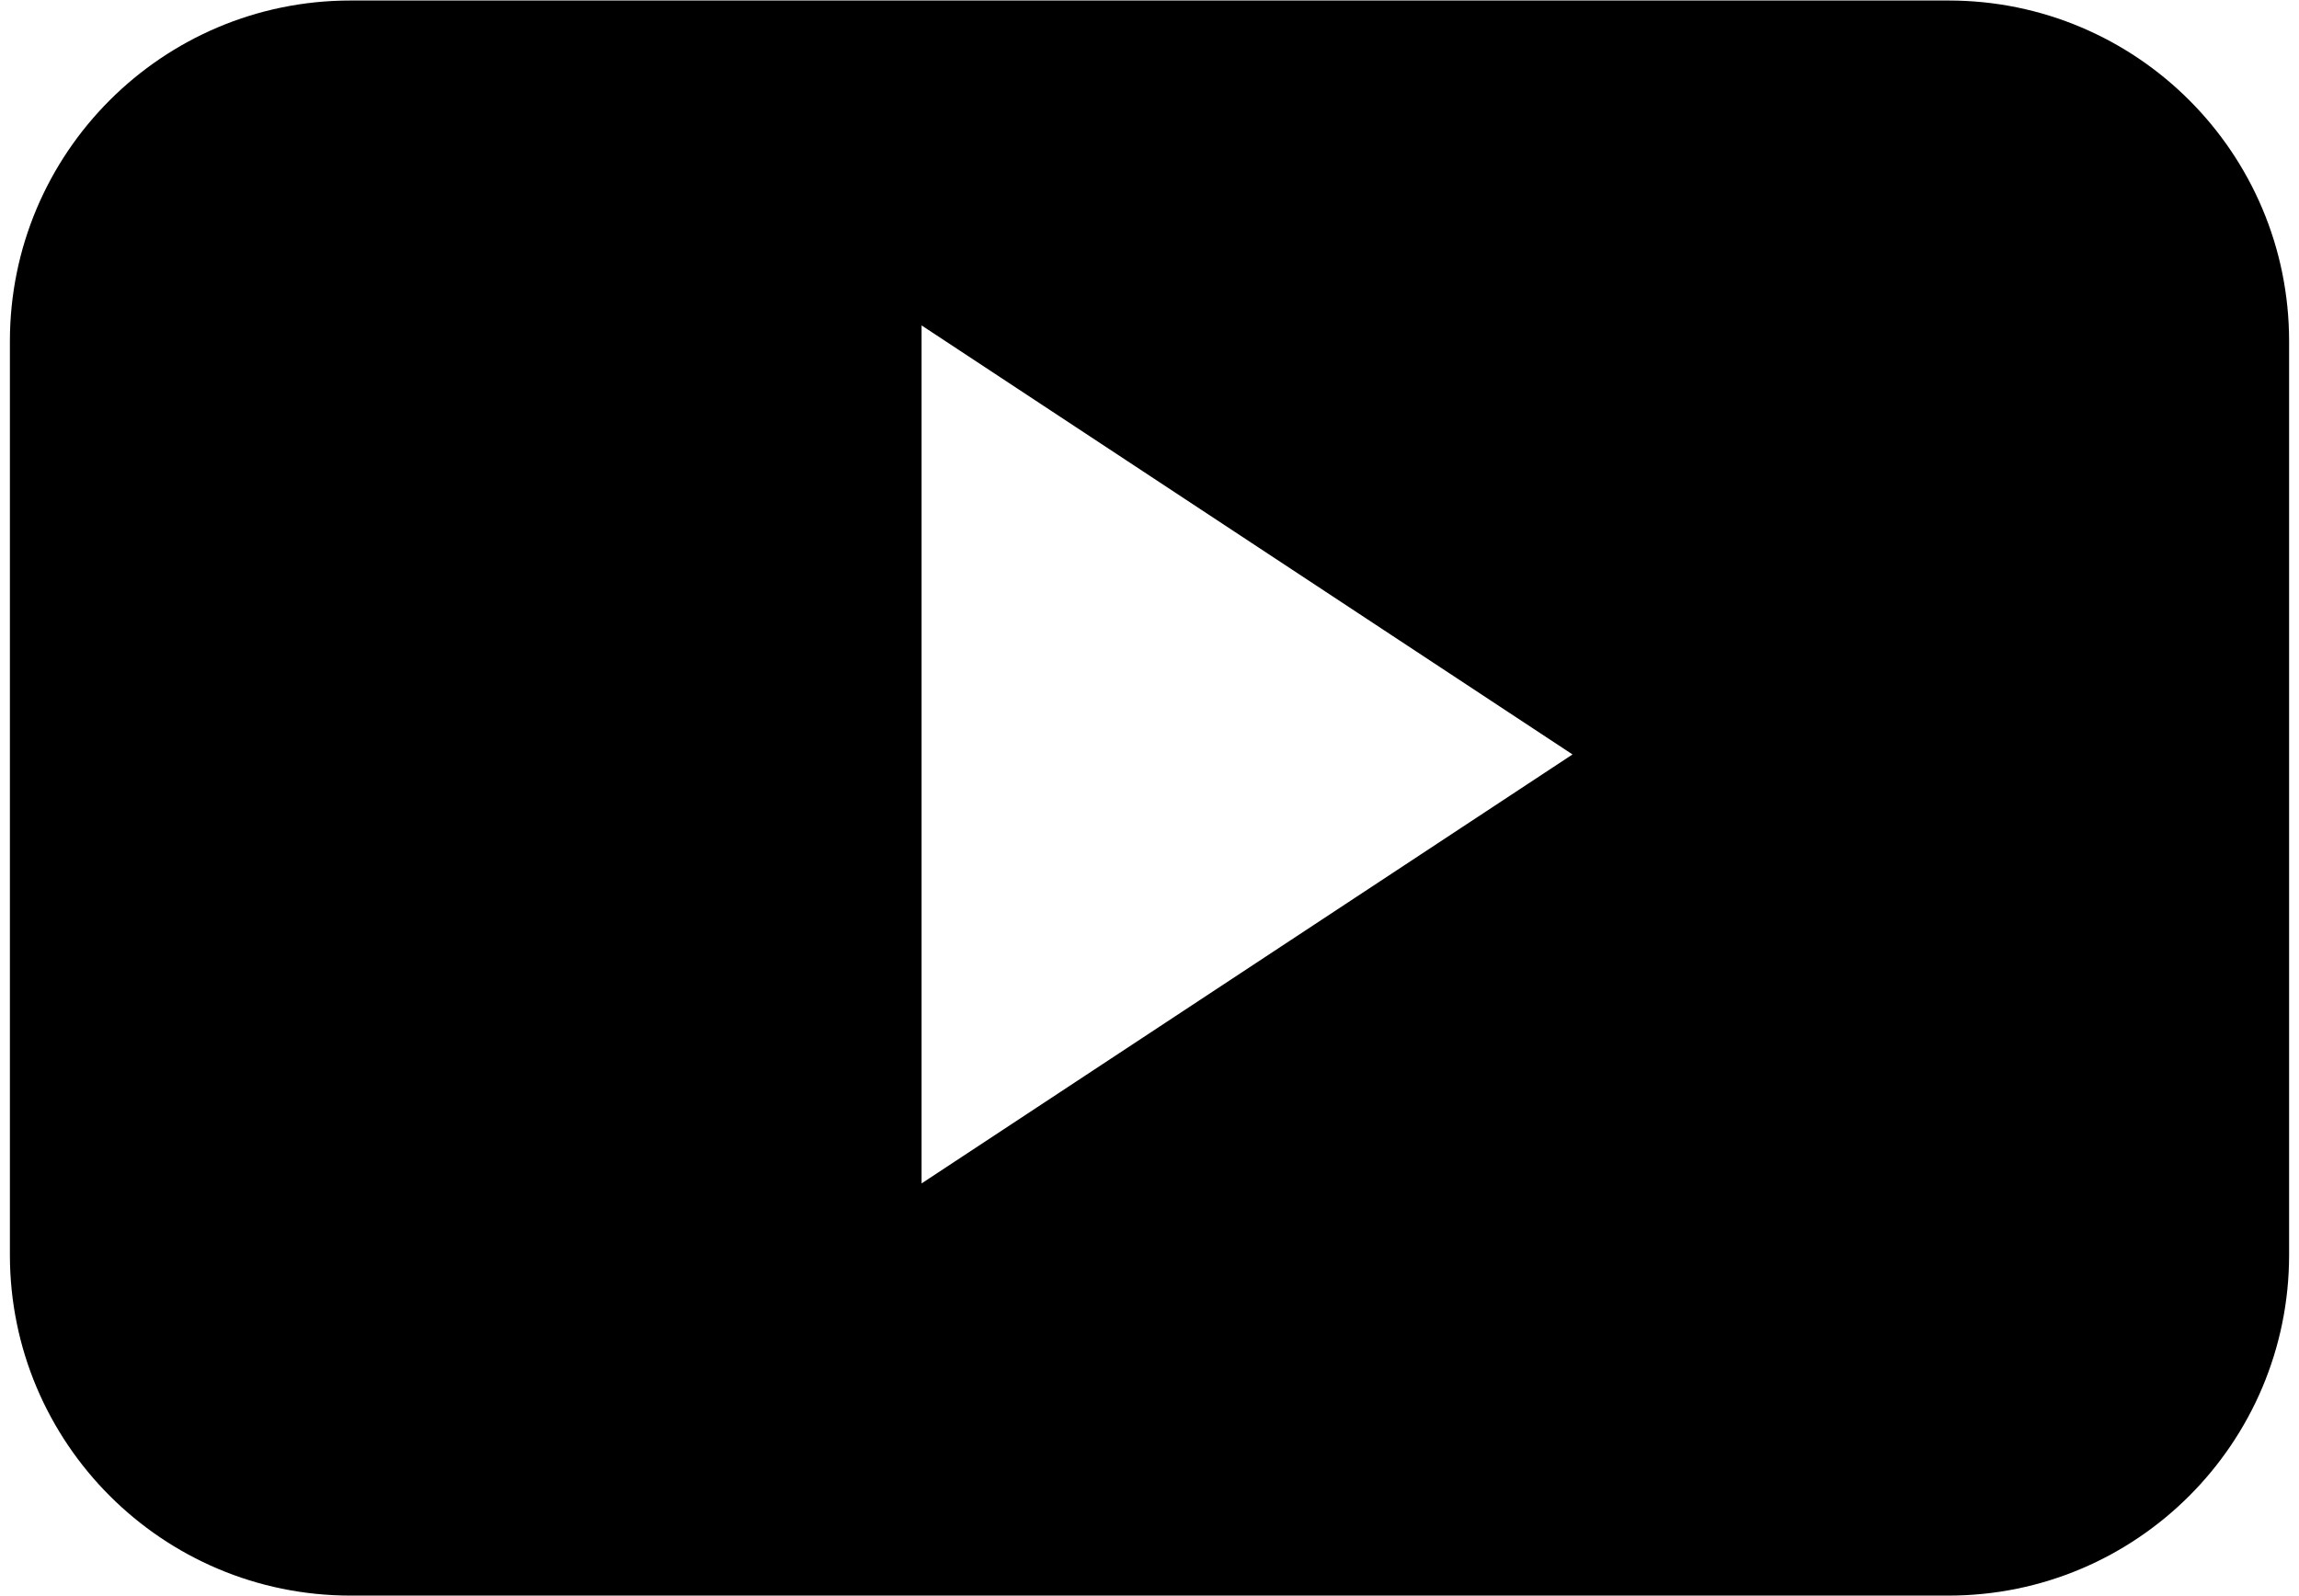
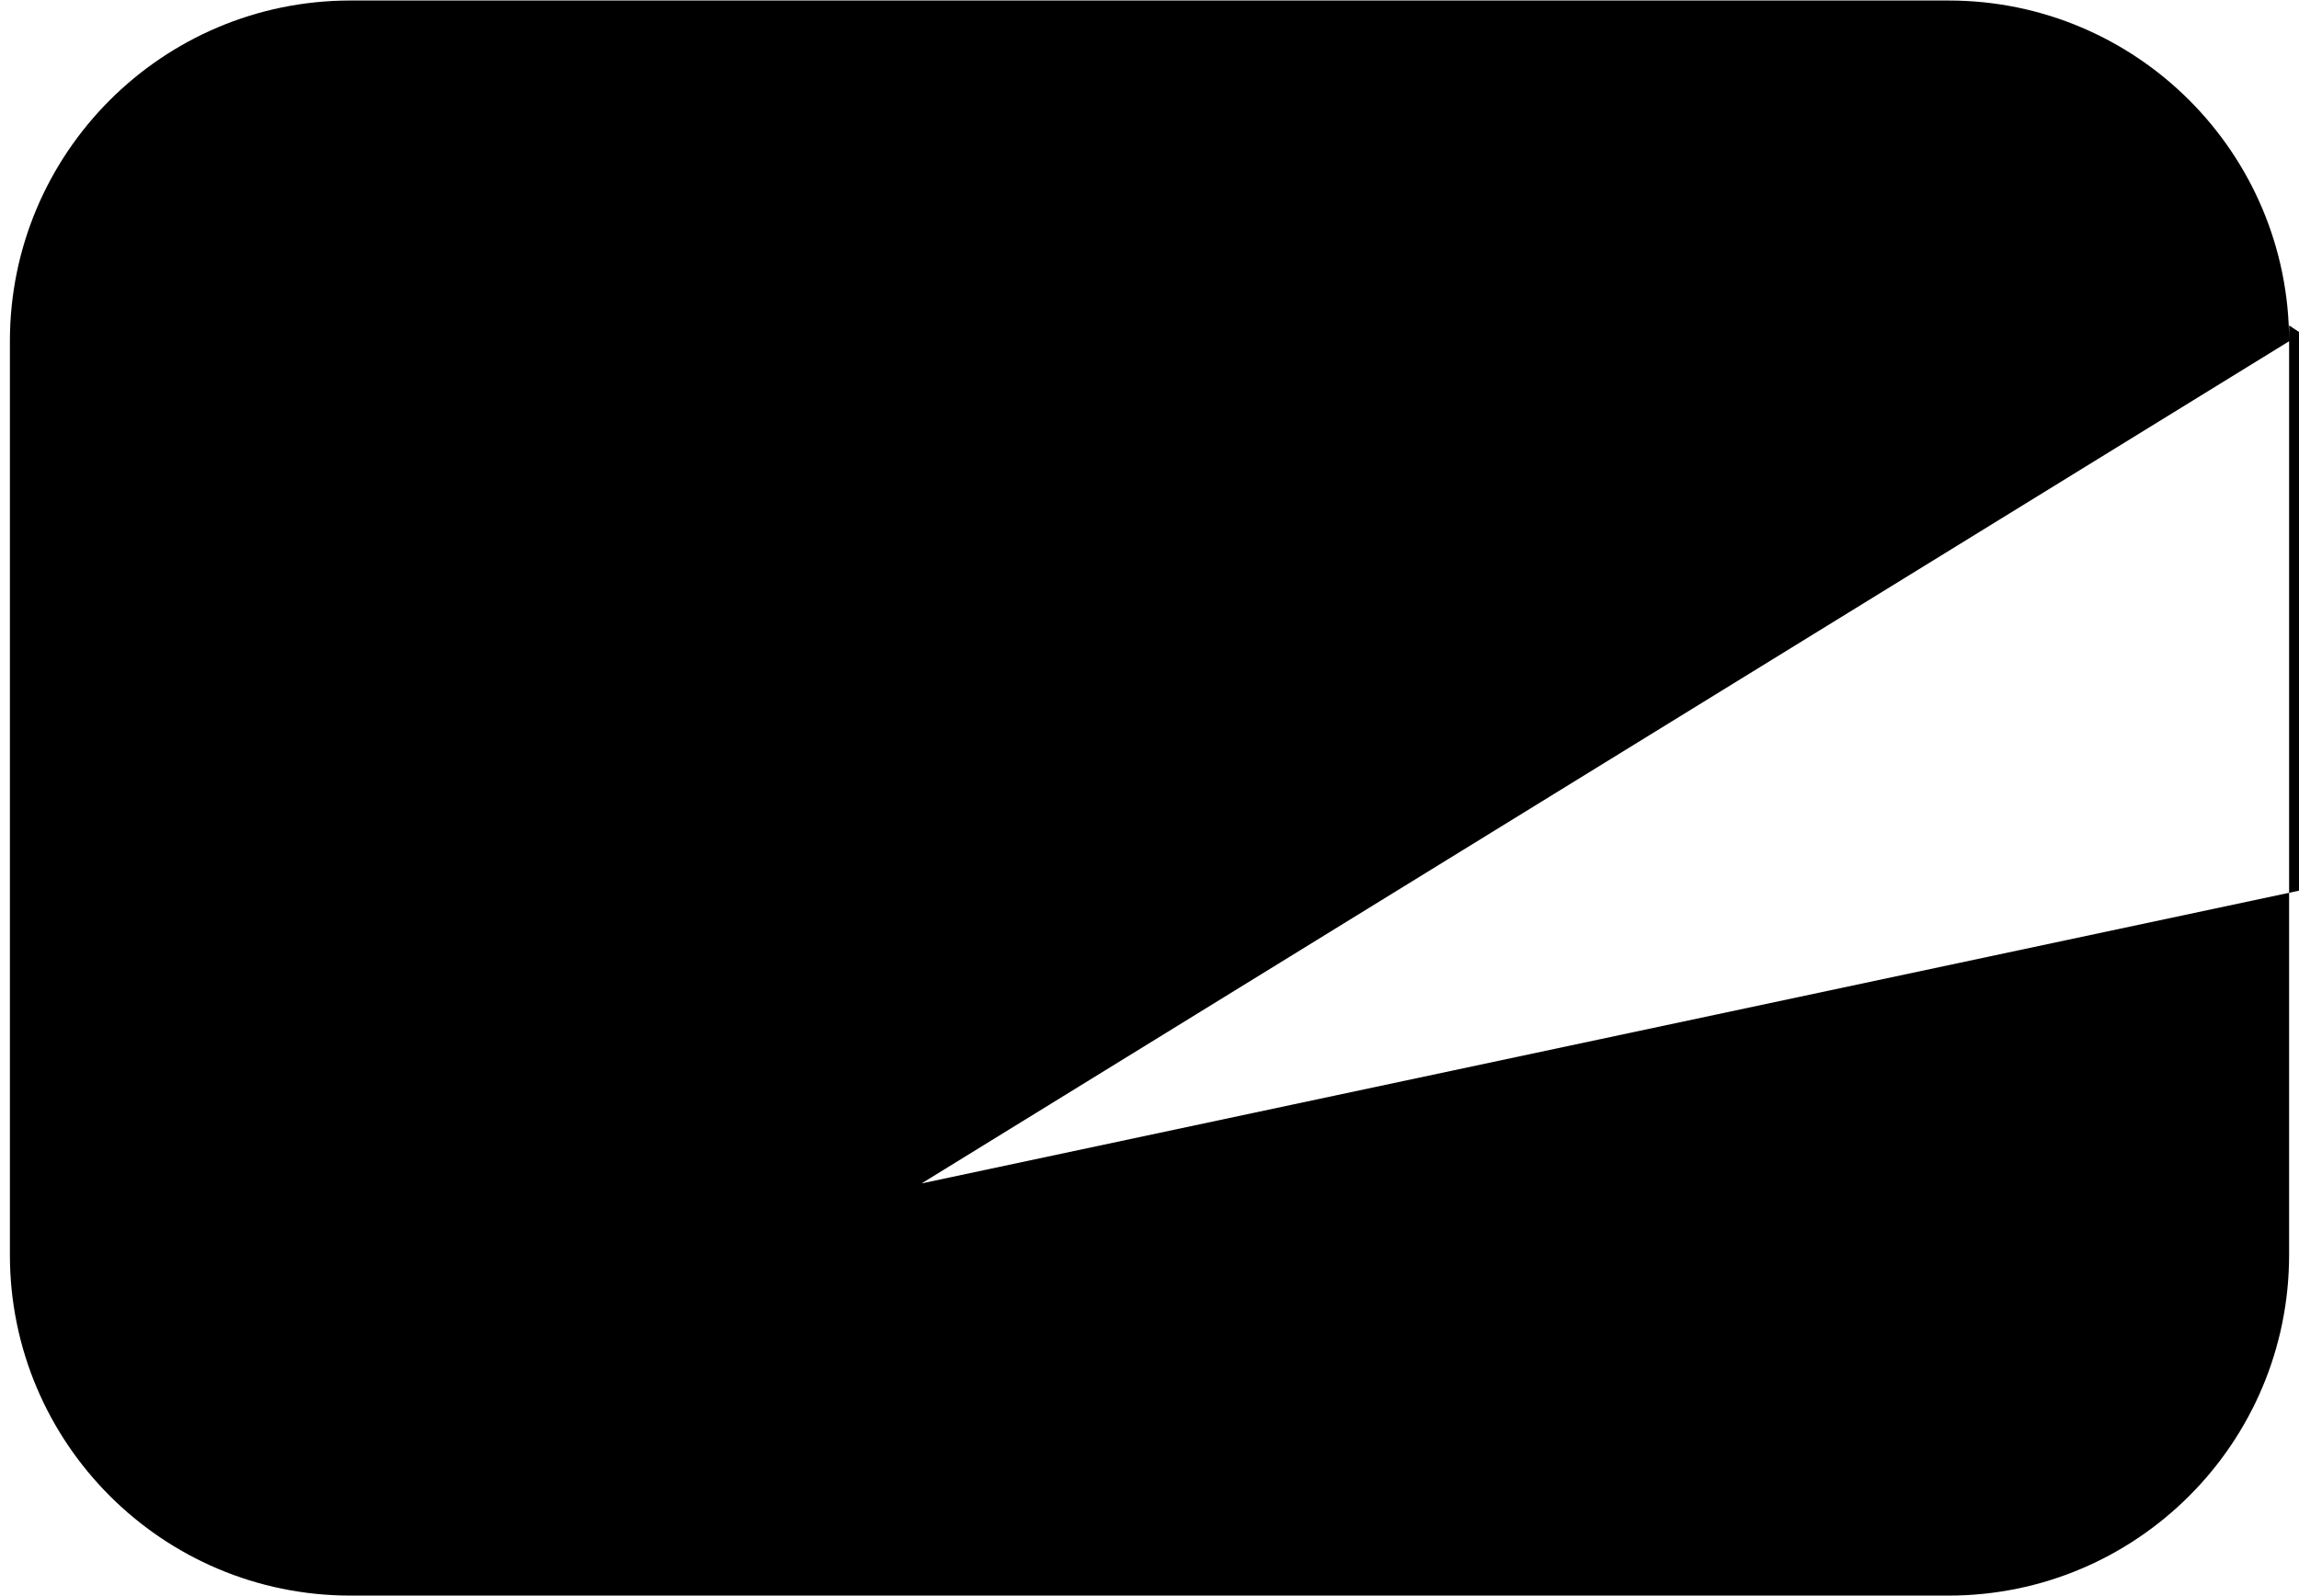
<svg xmlns="http://www.w3.org/2000/svg" version="1.1" id="Capa_1" x="0px" y="0px" width="36px" height="25px" viewBox="-5.5 0 36 25" enable-background="new -5.5 0 36 25" xml:space="preserve">
  <g>
-     <path id="YouTube__x28_alt_x29_" d="M30.345,5.345c0-2.948-2.387-5.337-5.333-5.337H-0.011c-2.946,0-5.334,2.389-5.334,5.337v14.31   c0,2.947,2.388,5.337,5.334,5.337h25.023c2.946,0,5.333-2.39,5.333-5.337V5.345z M8.931,18.536V5.097l10.193,6.72L8.931,18.536z" />
+     <path id="YouTube__x28_alt_x29_" d="M30.345,5.345c0-2.948-2.387-5.337-5.333-5.337H-0.011c-2.946,0-5.334,2.389-5.334,5.337v14.31   c0,2.947,2.388,5.337,5.334,5.337h25.023c2.946,0,5.333-2.39,5.333-5.337V5.345z V5.097l10.193,6.72L8.931,18.536z" />
  </g>
</svg>